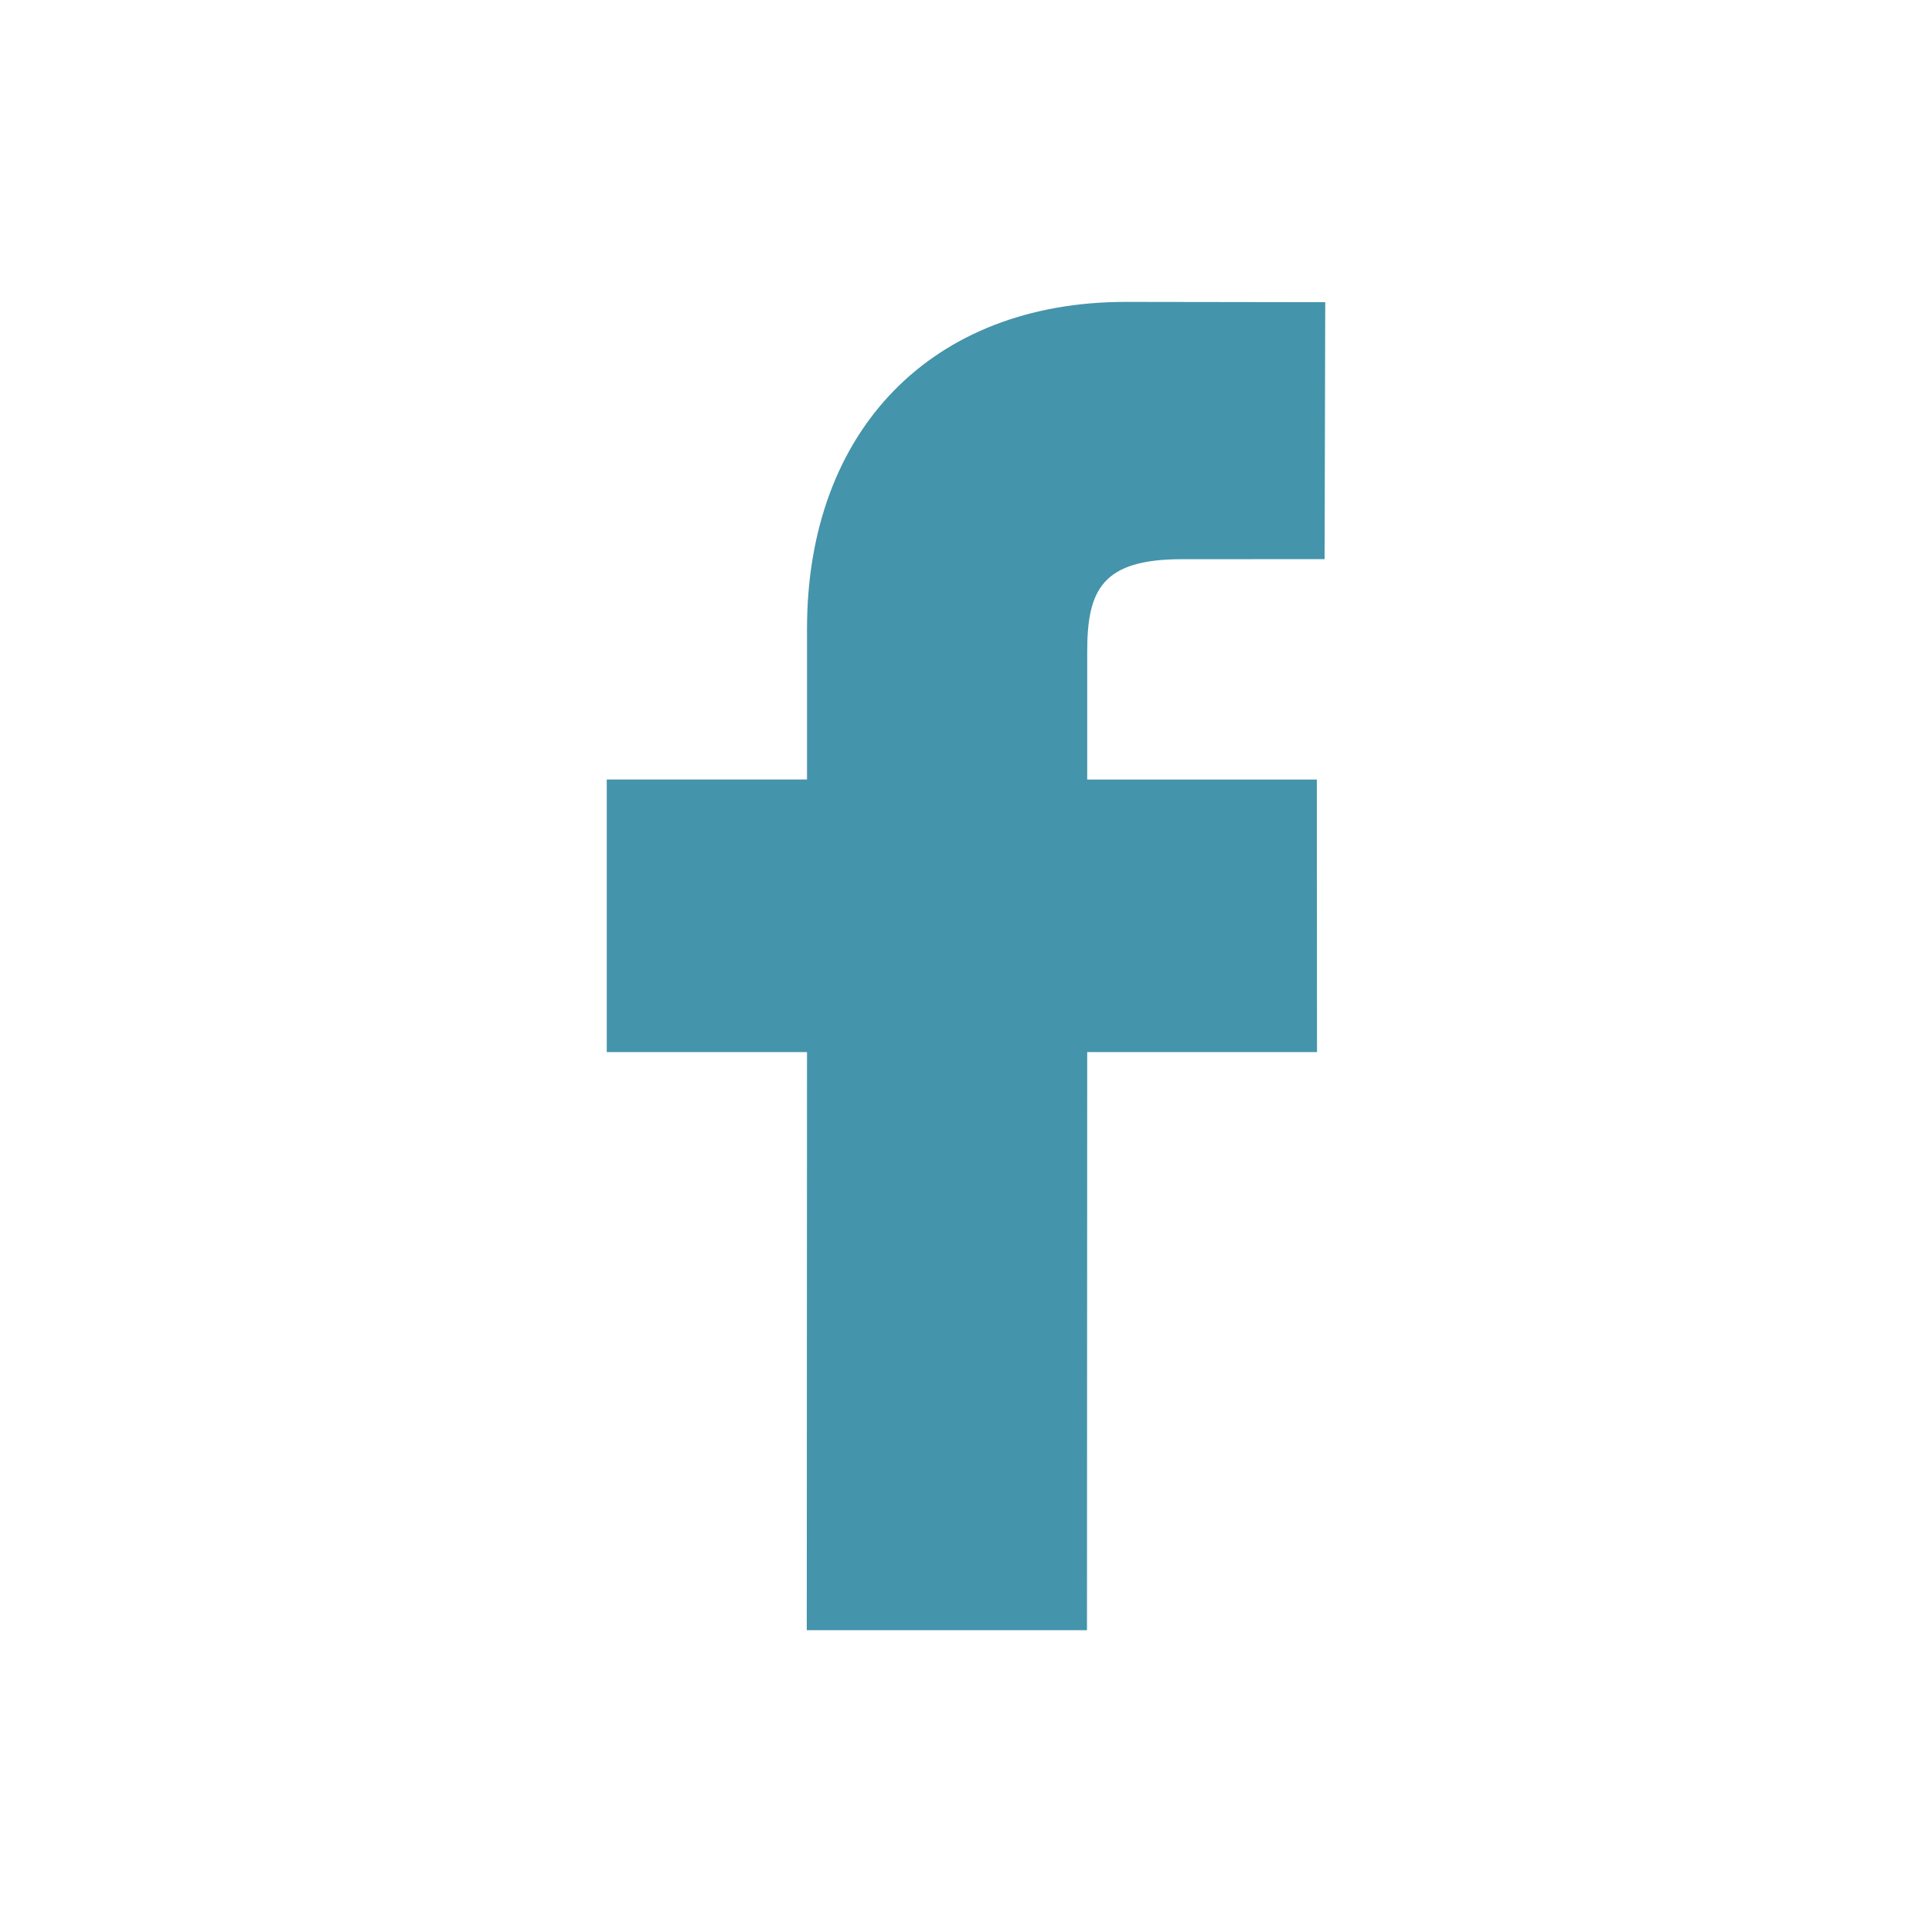
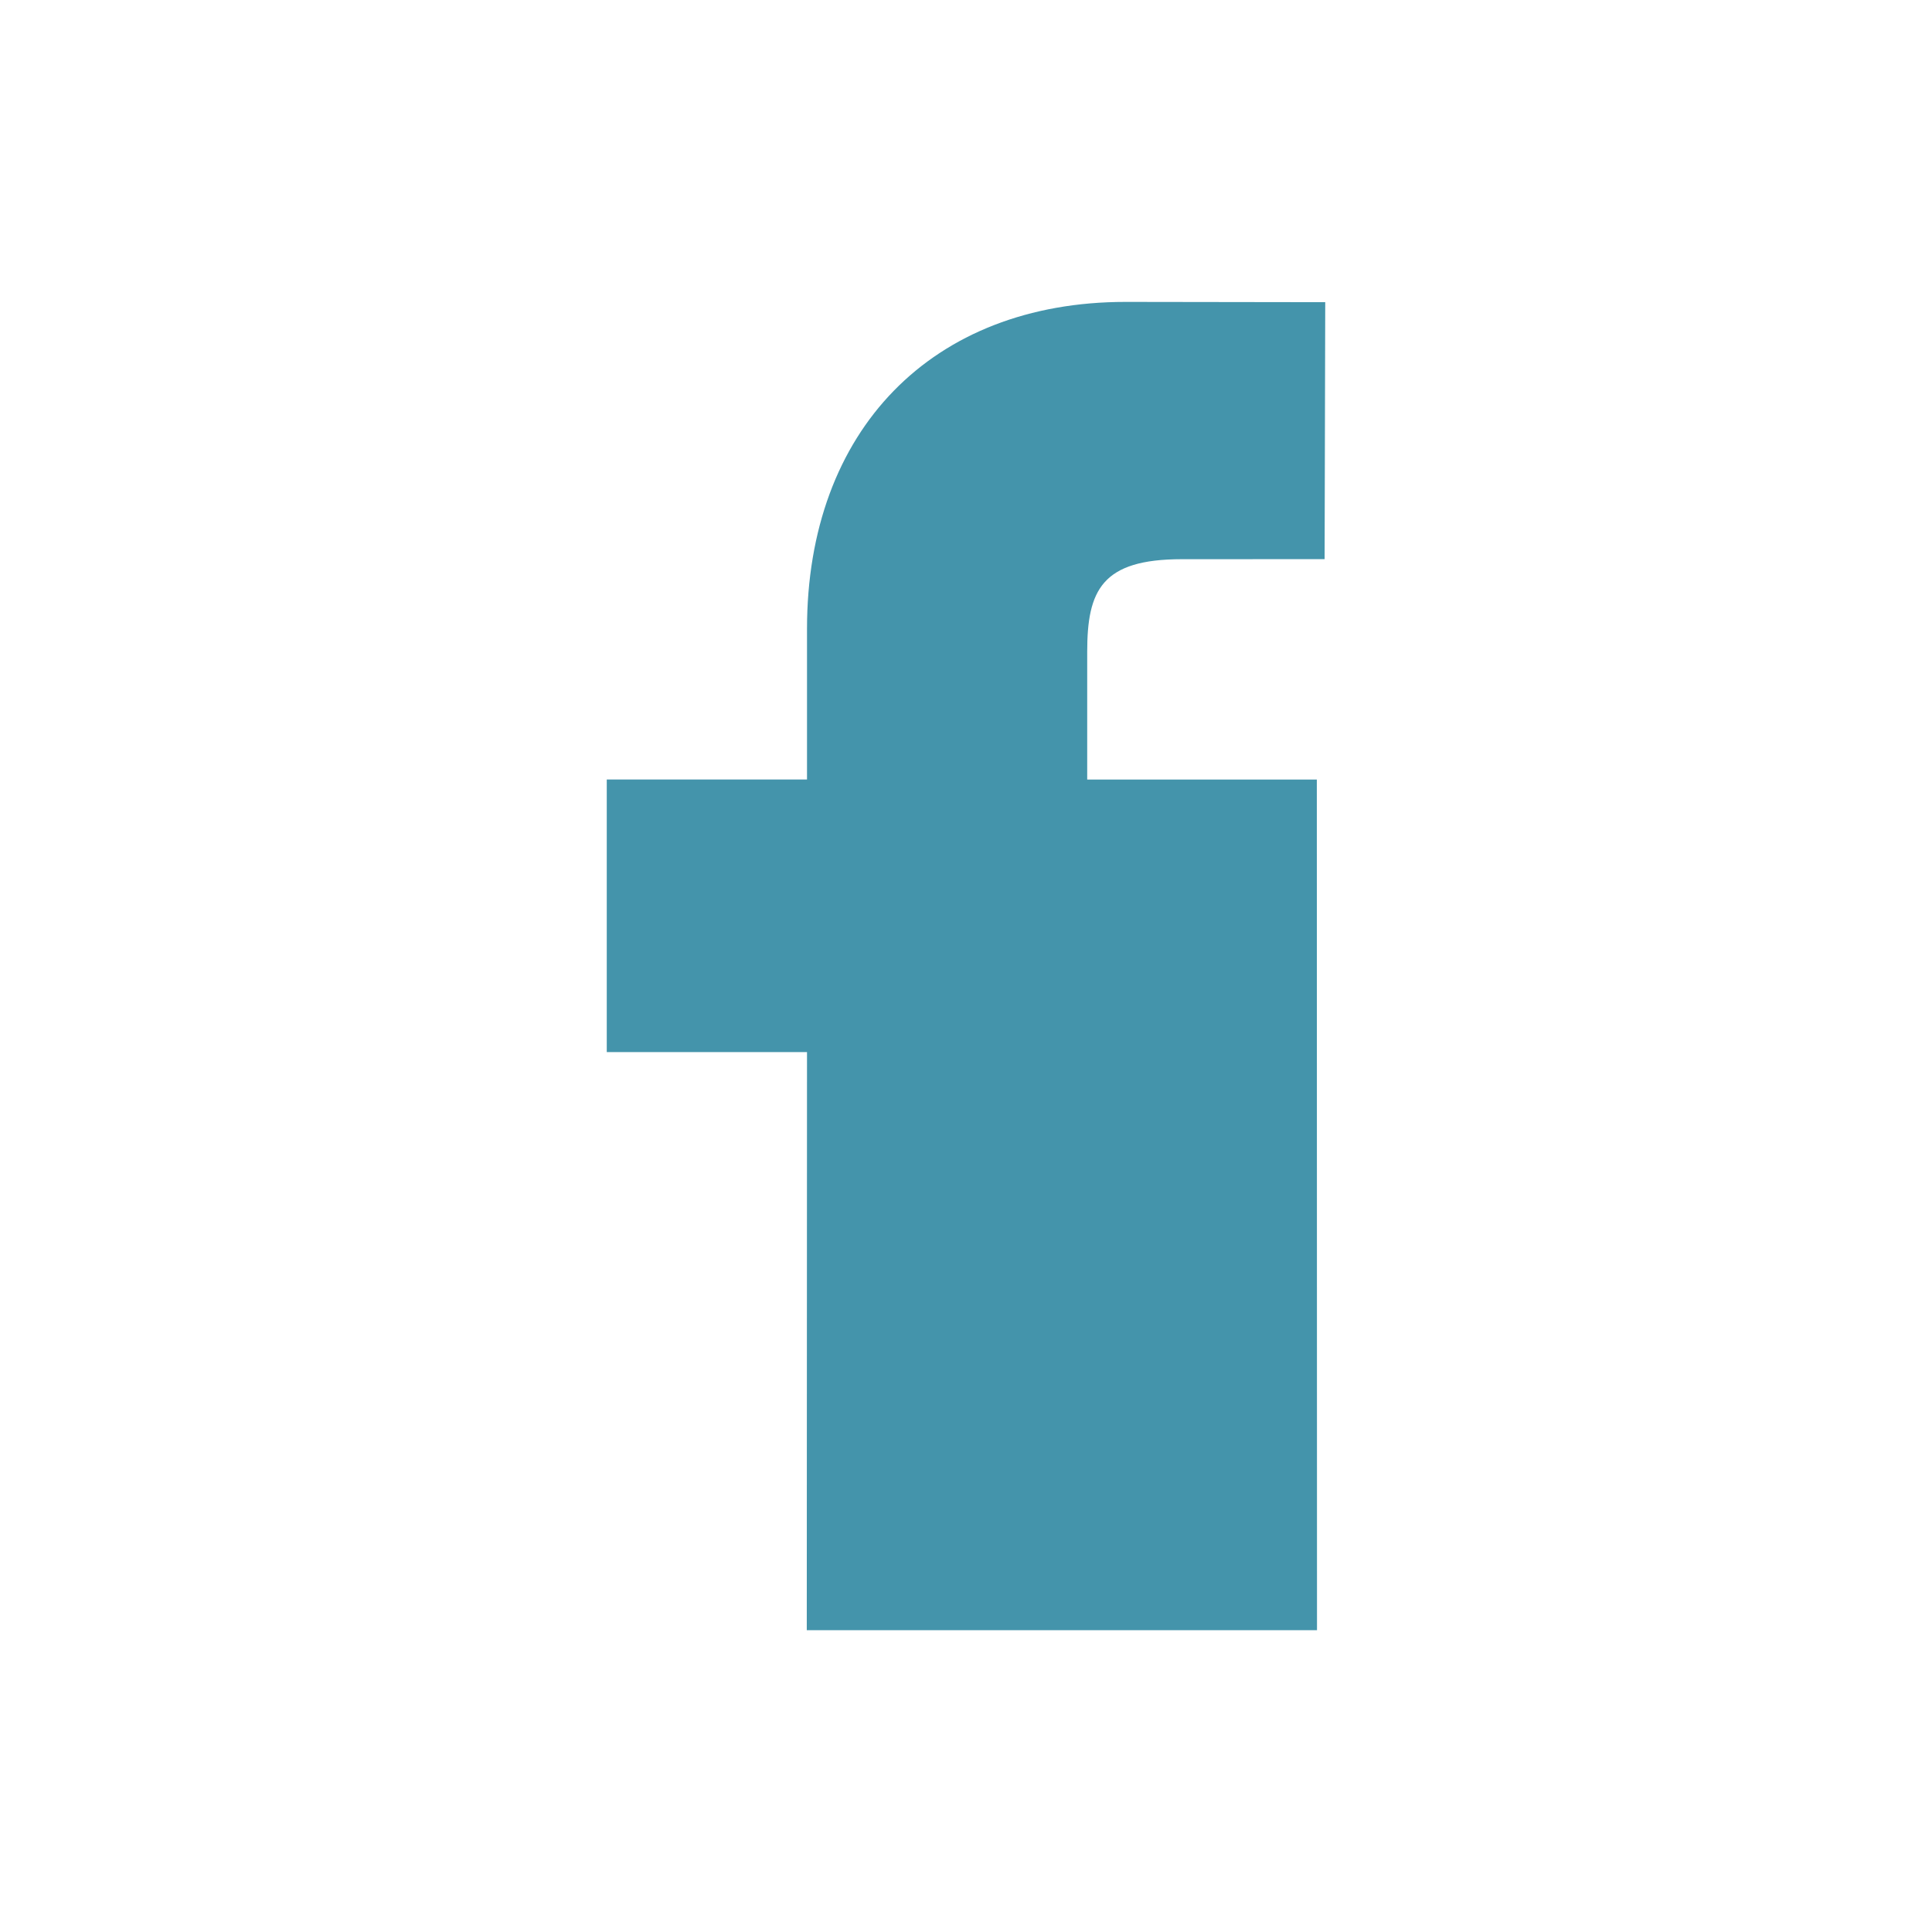
<svg xmlns="http://www.w3.org/2000/svg" width="34" height="34" viewBox="0 0 34 34" fill="none">
-   <path d="M23.322 5.318L19.809 5.313C16.402 5.313 14.202 7.57 14.202 11.067V13.718H10.678V18.515H14.202L14.198 28.689H19.129L19.133 18.515H23.177L23.174 13.719H19.133V11.47C19.133 10.388 19.389 9.841 20.797 9.841L23.311 9.84L23.322 5.318Z" fill="#4494AB" />
+   <path d="M23.322 5.318L19.809 5.313C16.402 5.313 14.202 7.57 14.202 11.067V13.718H10.678V18.515H14.202L14.198 28.689H19.129H23.177L23.174 13.719H19.133V11.47C19.133 10.388 19.389 9.841 20.797 9.841L23.311 9.84L23.322 5.318Z" fill="#4494AB" />
</svg>